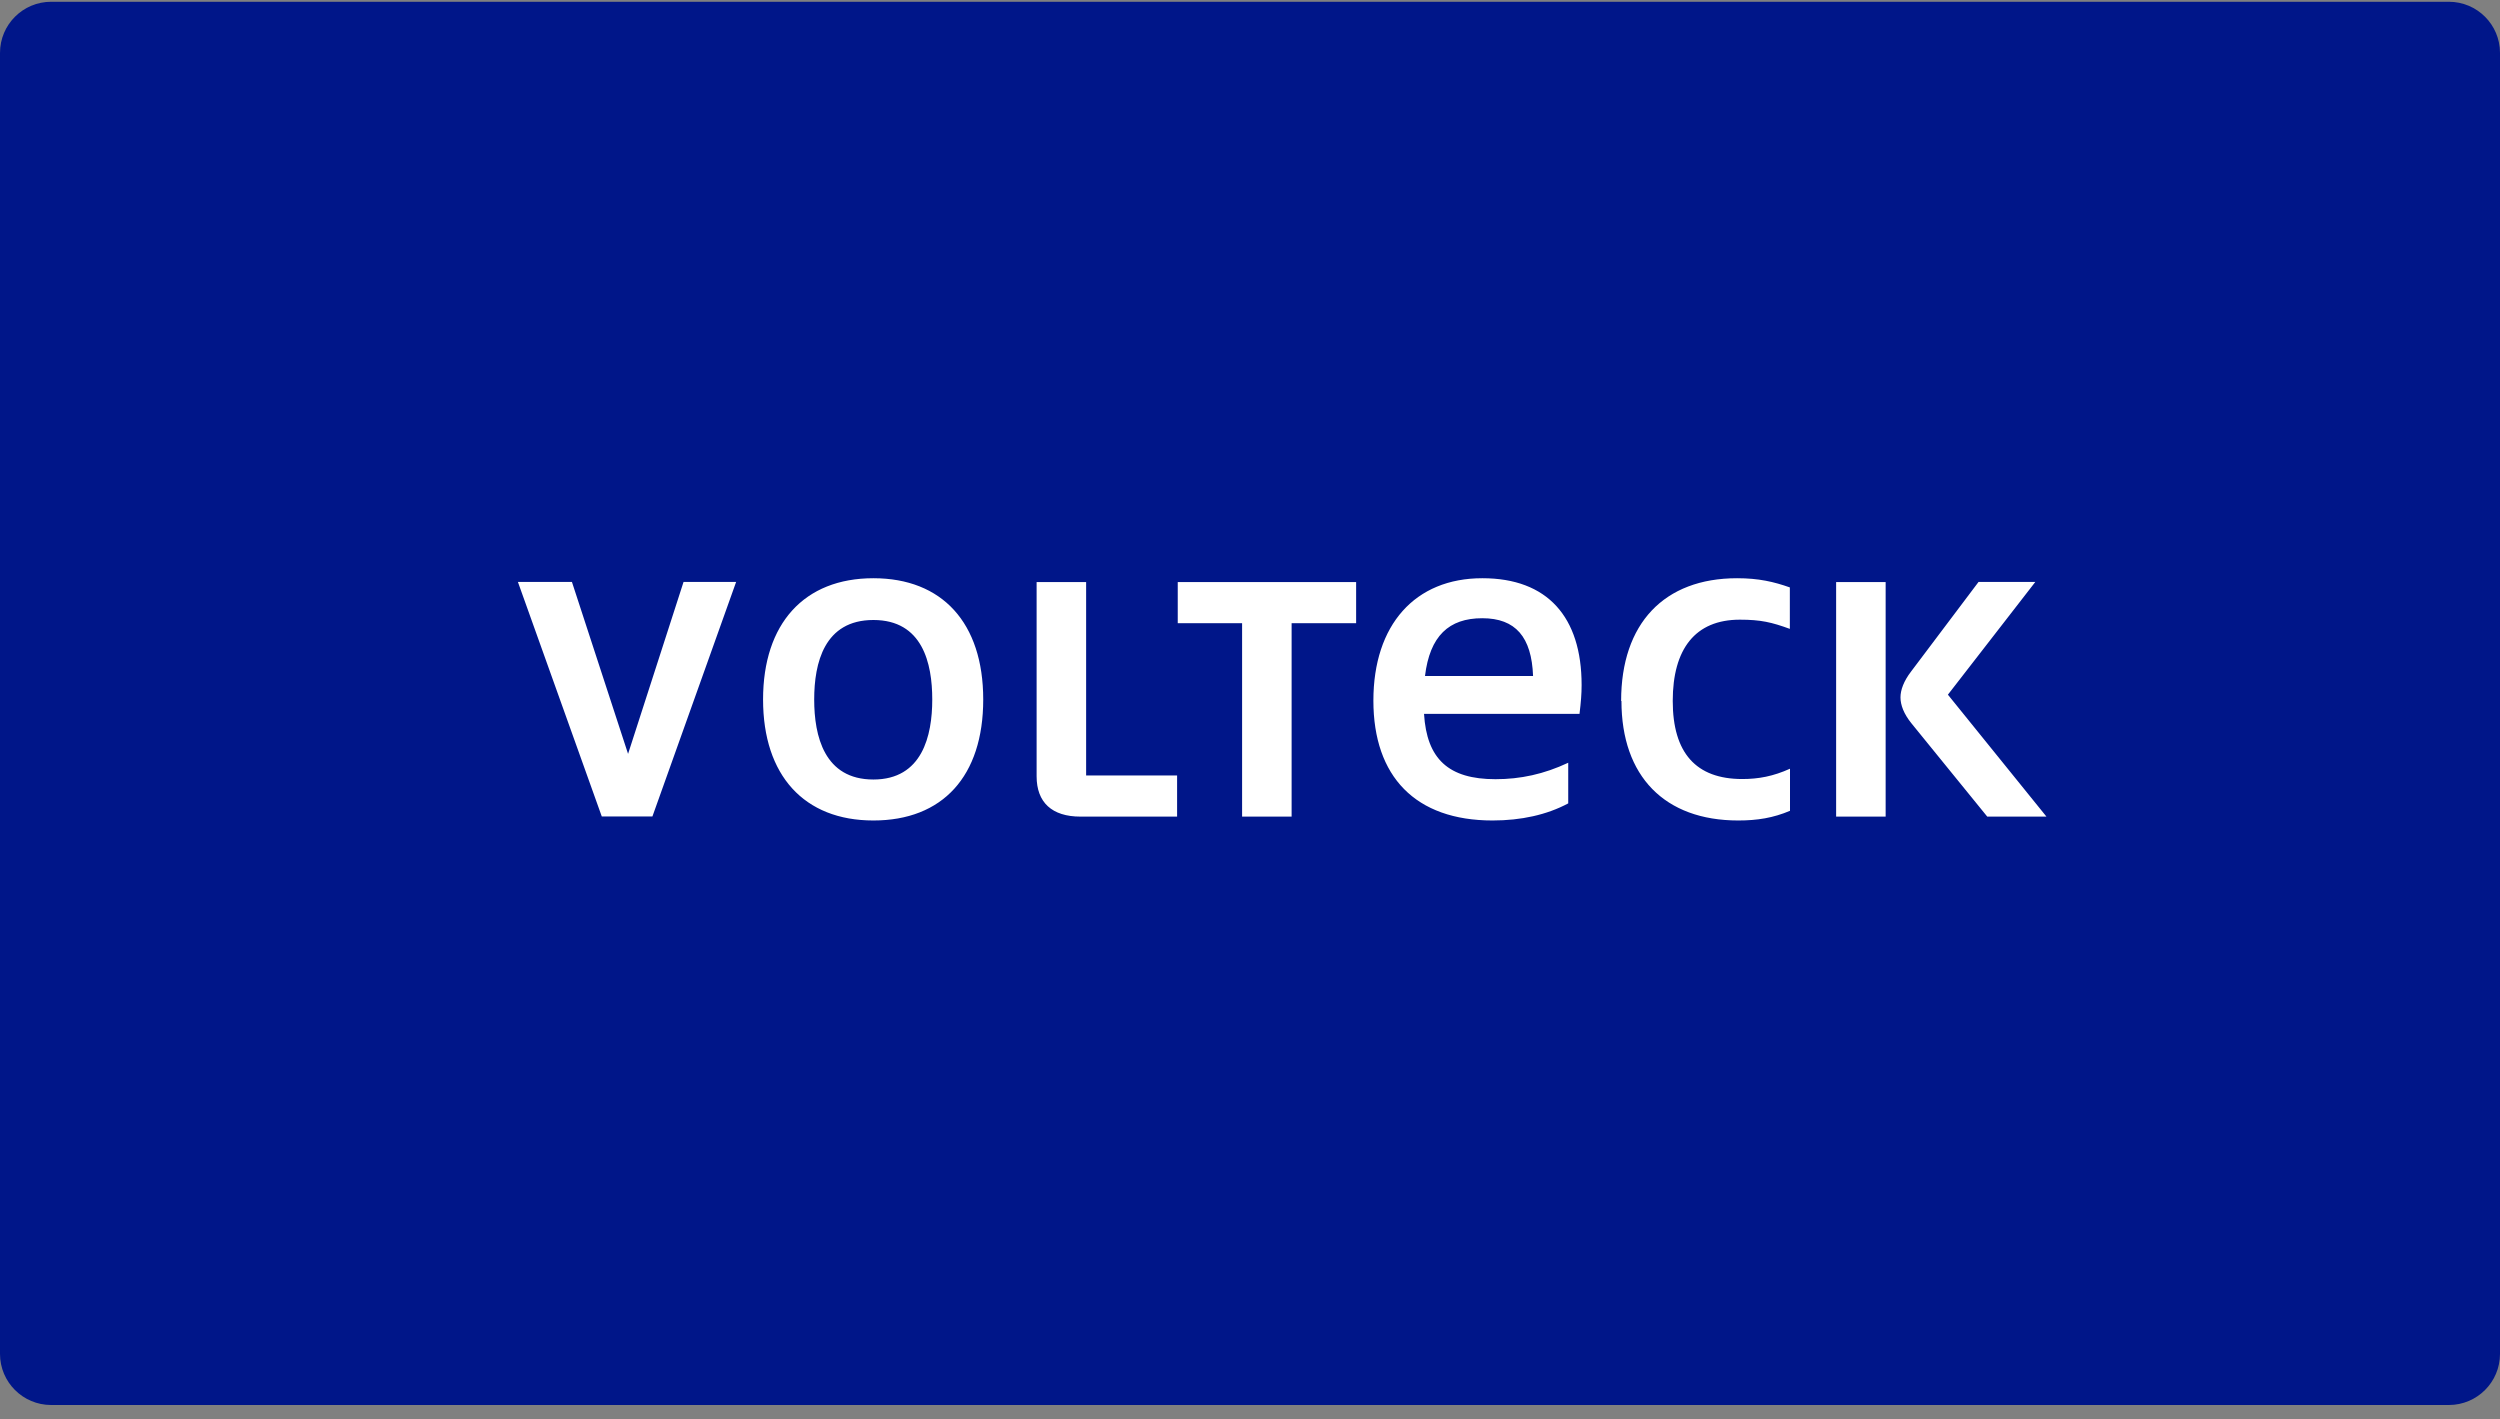
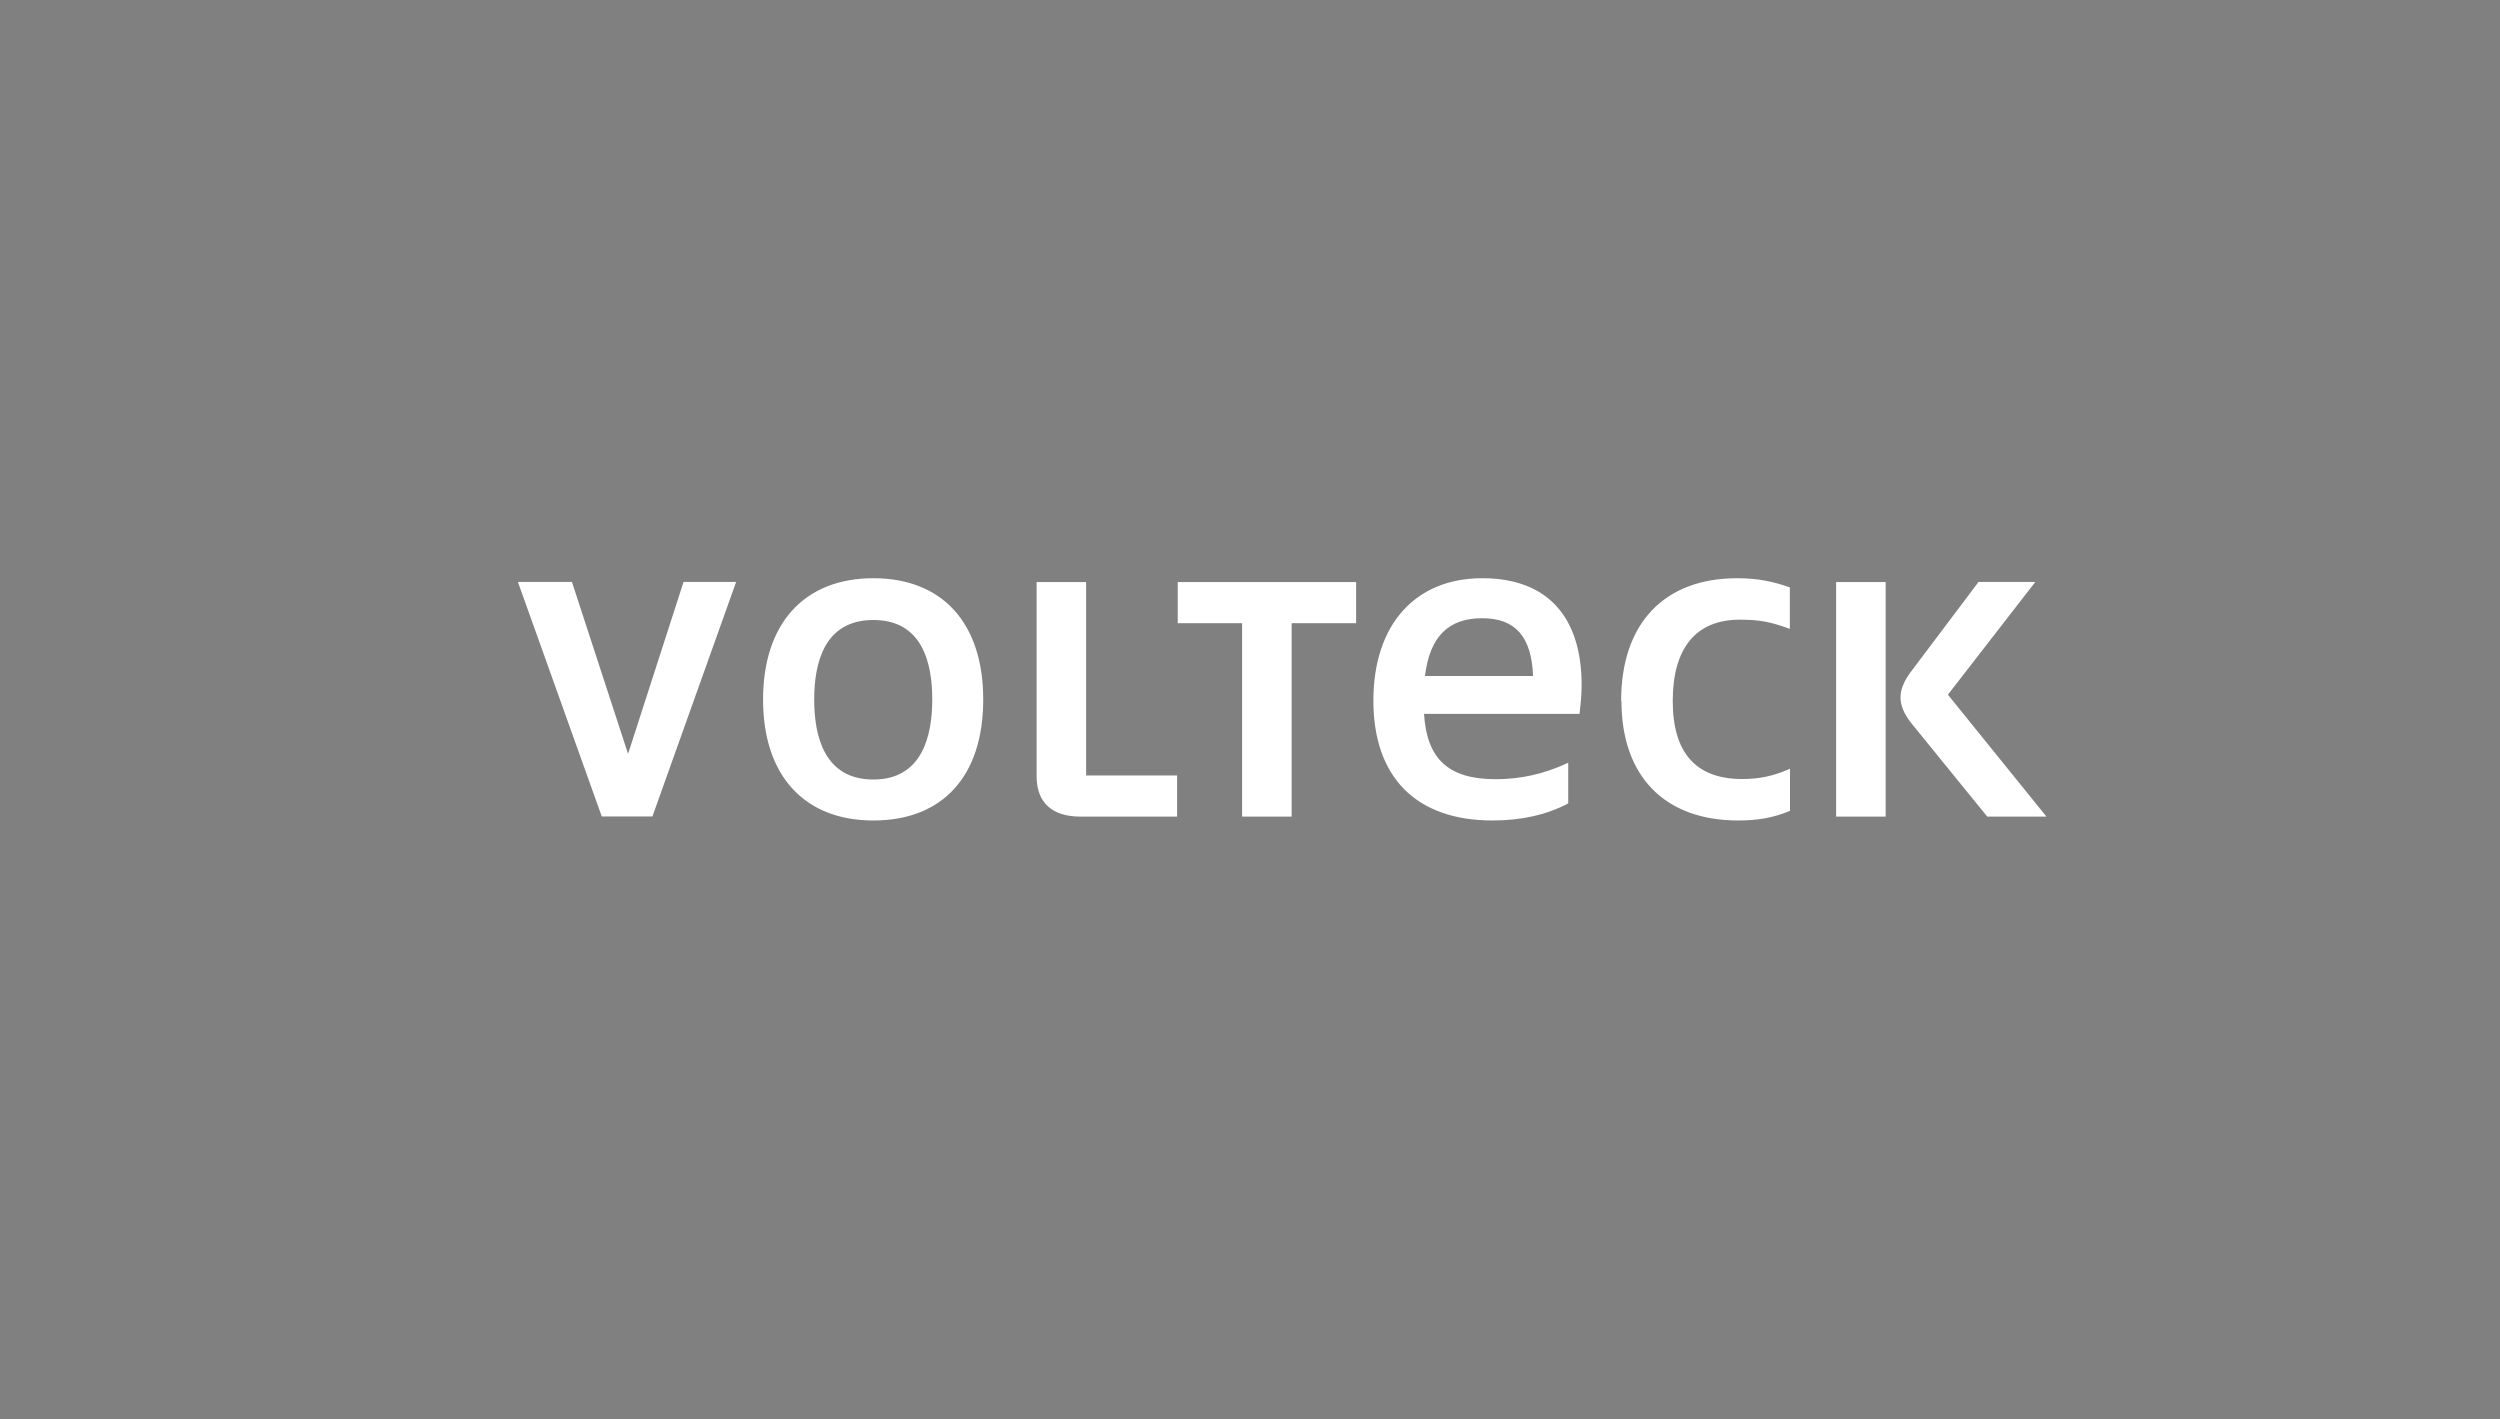
<svg xmlns="http://www.w3.org/2000/svg" width="155" height="88" viewBox="0 0 155 88" fill="none">
  <rect x="0" y="0" width="155" height="88" fill="#808080" stroke="none" />
-   <path d="M151.83 0.11H3.17C1.419 0.11 0 1.529 0 3.28V83.94C0 85.691 1.419 87.11 3.17 87.11H151.83C153.581 87.11 155 85.691 155 83.94V3.28C155 1.529 153.581 0.11 151.83 0.11Z" fill="#001689" />
  <path d="M67.34 36.09H64.27V48.13C64.27 49.75 65.22 50.63 66.99 50.63H72.98V48.08H67.34V36.09ZM54.15 35.85C49.86 35.85 47.31 38.66 47.31 43.37C47.31 48.08 49.86 50.87 54.15 50.87C58.44 50.87 60.96 48.13 60.96 43.37C60.96 38.61 58.41 35.85 54.15 35.85ZM54.15 48.33C51.1 48.33 50.48 45.63 50.48 43.37C50.48 41.11 51.1 38.44 54.15 38.44C57.2 38.44 57.8 41.12 57.8 43.37C57.8 45.62 57.18 48.33 54.15 48.33ZM38.94 46.74L35.46 36.08H32.11L37.31 50.62H40.45L45.64 36.08H42.38L38.94 46.74ZM113.84 50.63H116.91V36.09H113.84V50.63ZM120.77 43.07L126.19 36.08H122.67L118.49 41.63C118.03 42.23 117.83 42.78 117.83 43.24C117.83 43.7 118.03 44.26 118.52 44.86L123.21 50.63H126.88L120.77 43.07ZM73.01 38.64H77.01V50.63H80.08V38.64H84.08V36.09H73.02V38.64H73.01ZM100.53 43.46C100.53 48.13 103.21 50.87 107.77 50.87C108.96 50.87 109.94 50.71 110.98 50.27V47.66C109.94 48.13 109.03 48.3 108.02 48.3C105.15 48.3 103.71 46.68 103.71 43.46C103.71 40.24 105.1 38.42 107.87 38.42C109.17 38.42 109.84 38.58 110.97 38.99V36.42C109.98 36.07 109.04 35.85 107.7 35.85C103.17 35.85 100.51 38.66 100.51 43.46H100.53ZM91.9 35.85C87.74 35.85 85.15 38.73 85.15 43.44C85.15 48.15 87.76 50.87 92.54 50.87C94.31 50.87 95.9 50.52 97.23 49.81V47.29C95.72 48 94.26 48.31 92.72 48.31C89.81 48.31 88.46 47.06 88.29 44.26H97.93C98.02 43.51 98.06 43.02 98.06 42.47C98.06 38.25 95.94 35.85 91.91 35.85H91.9ZM88.35 41.91C88.65 39.43 89.83 38.33 91.9 38.33C93.97 38.33 94.96 39.5 95.05 41.91H88.35Z" fill="white" />
</svg>